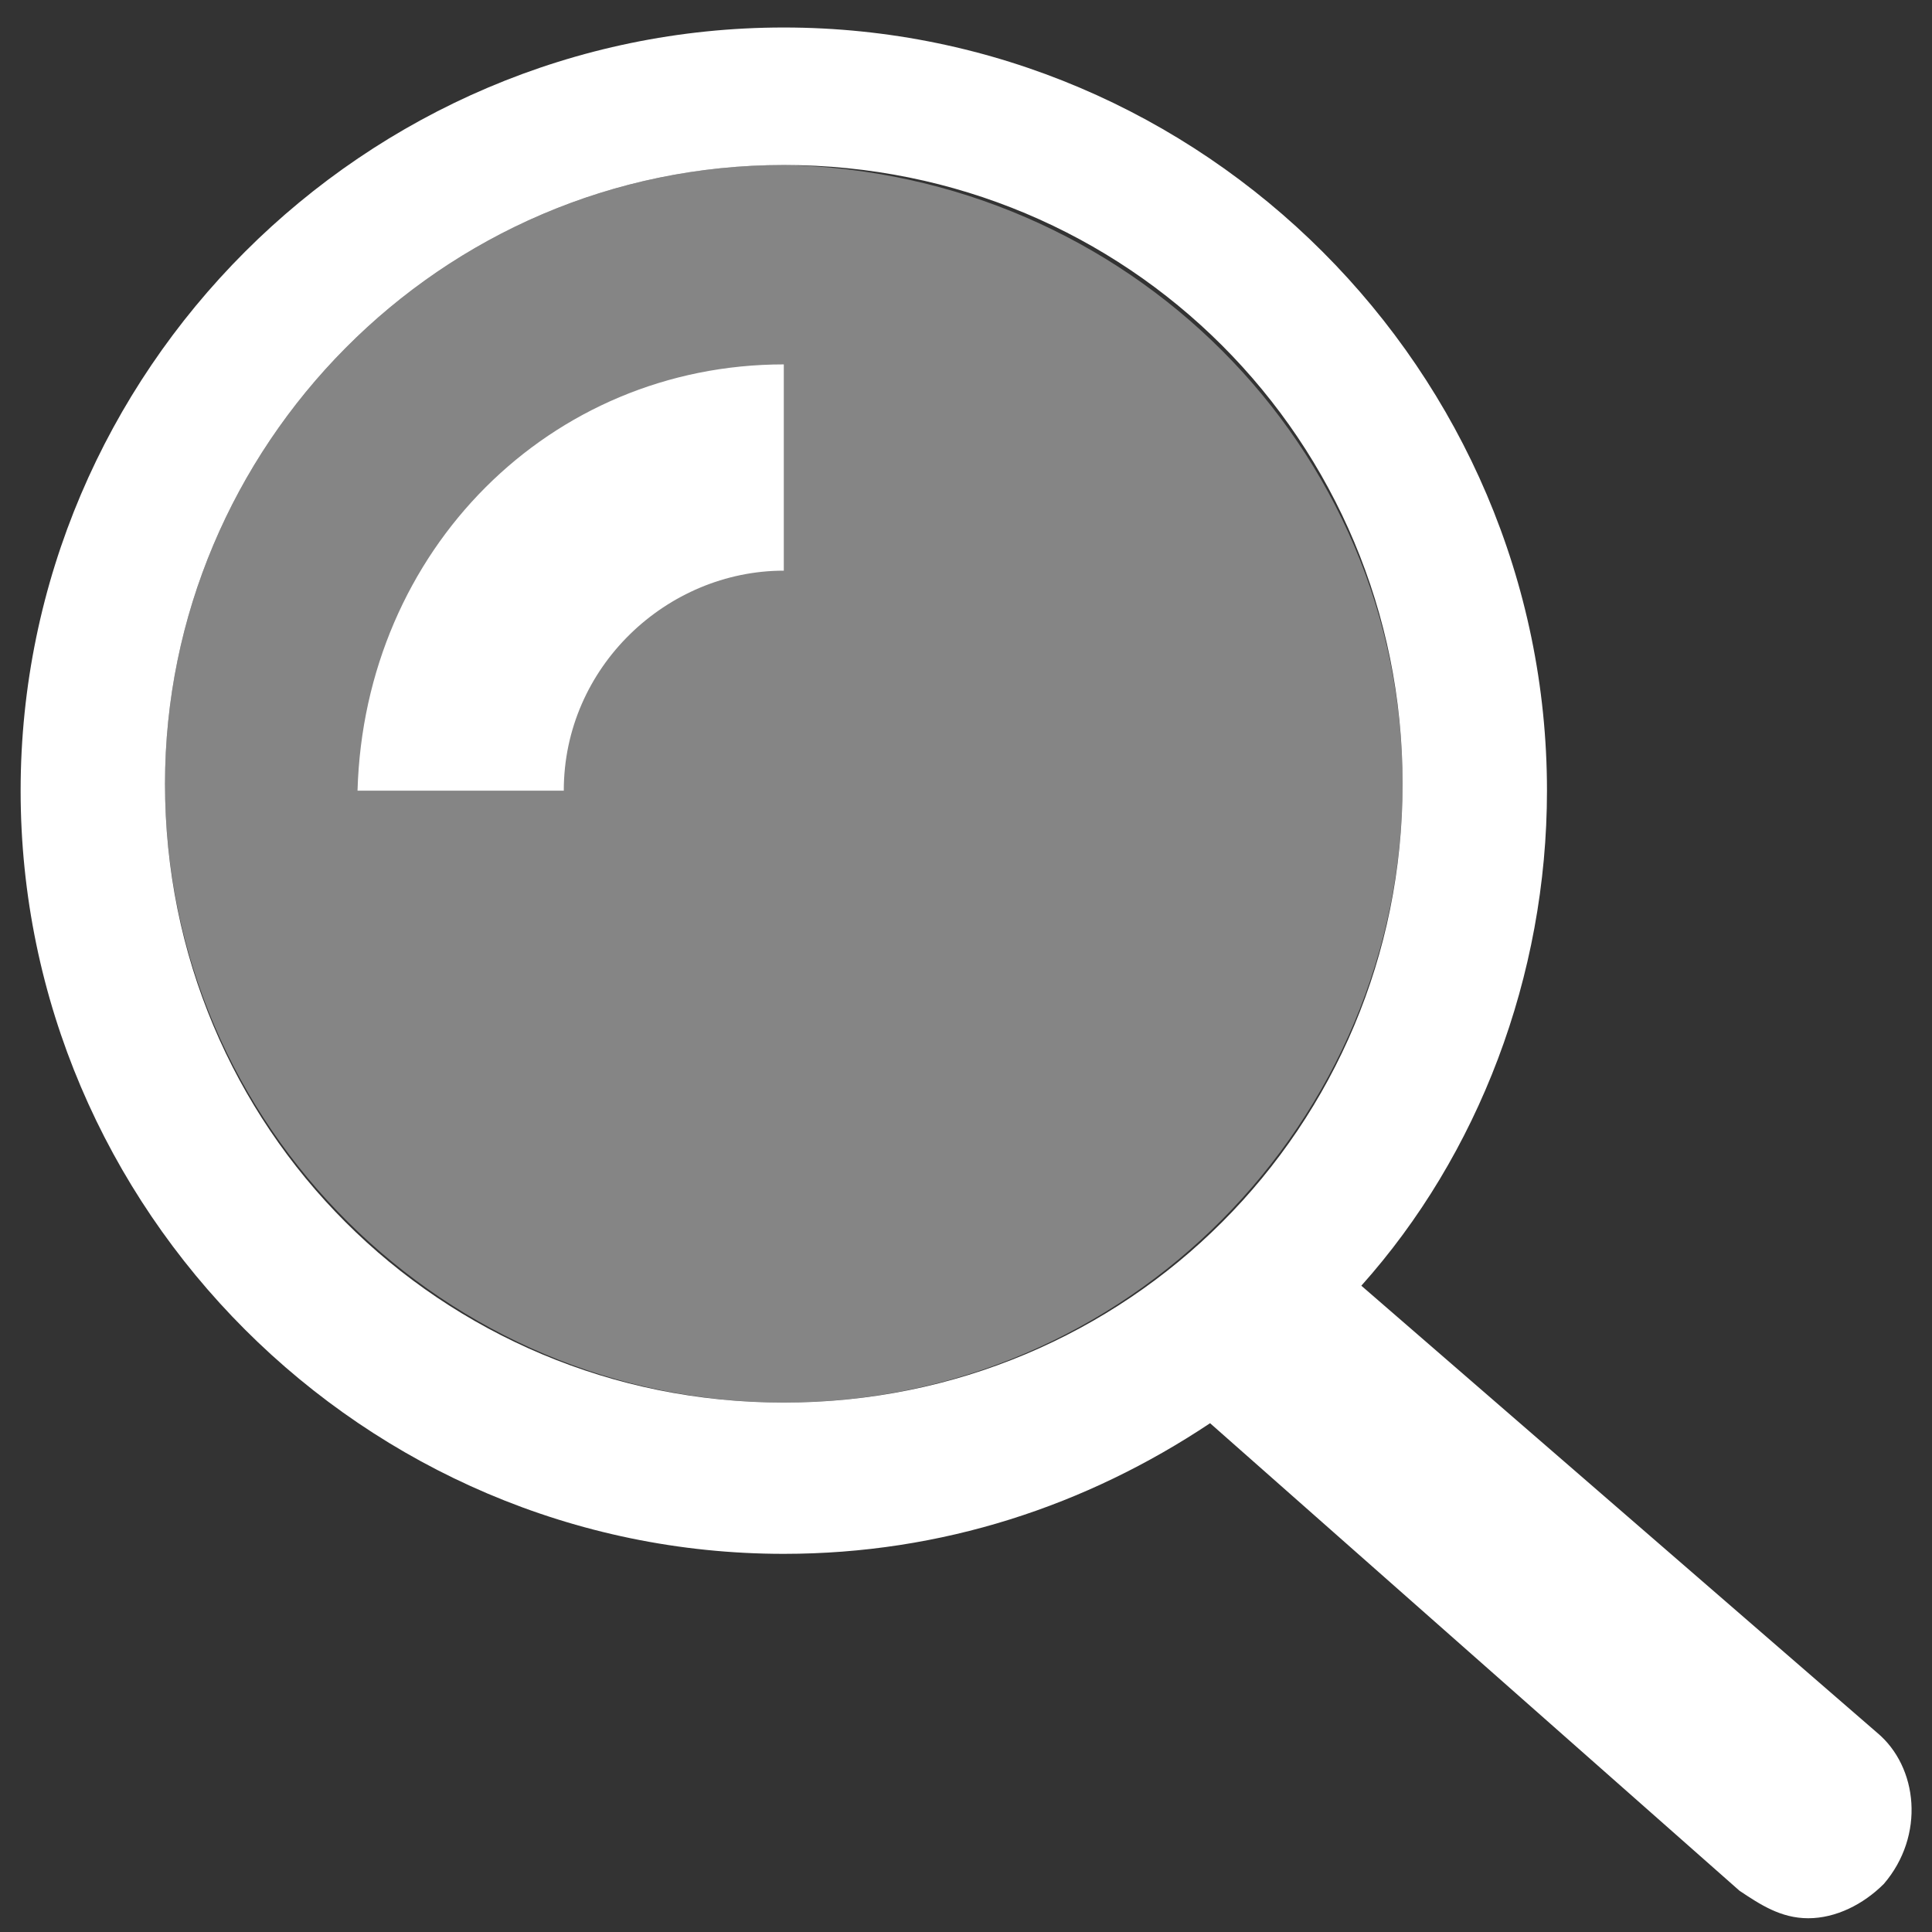
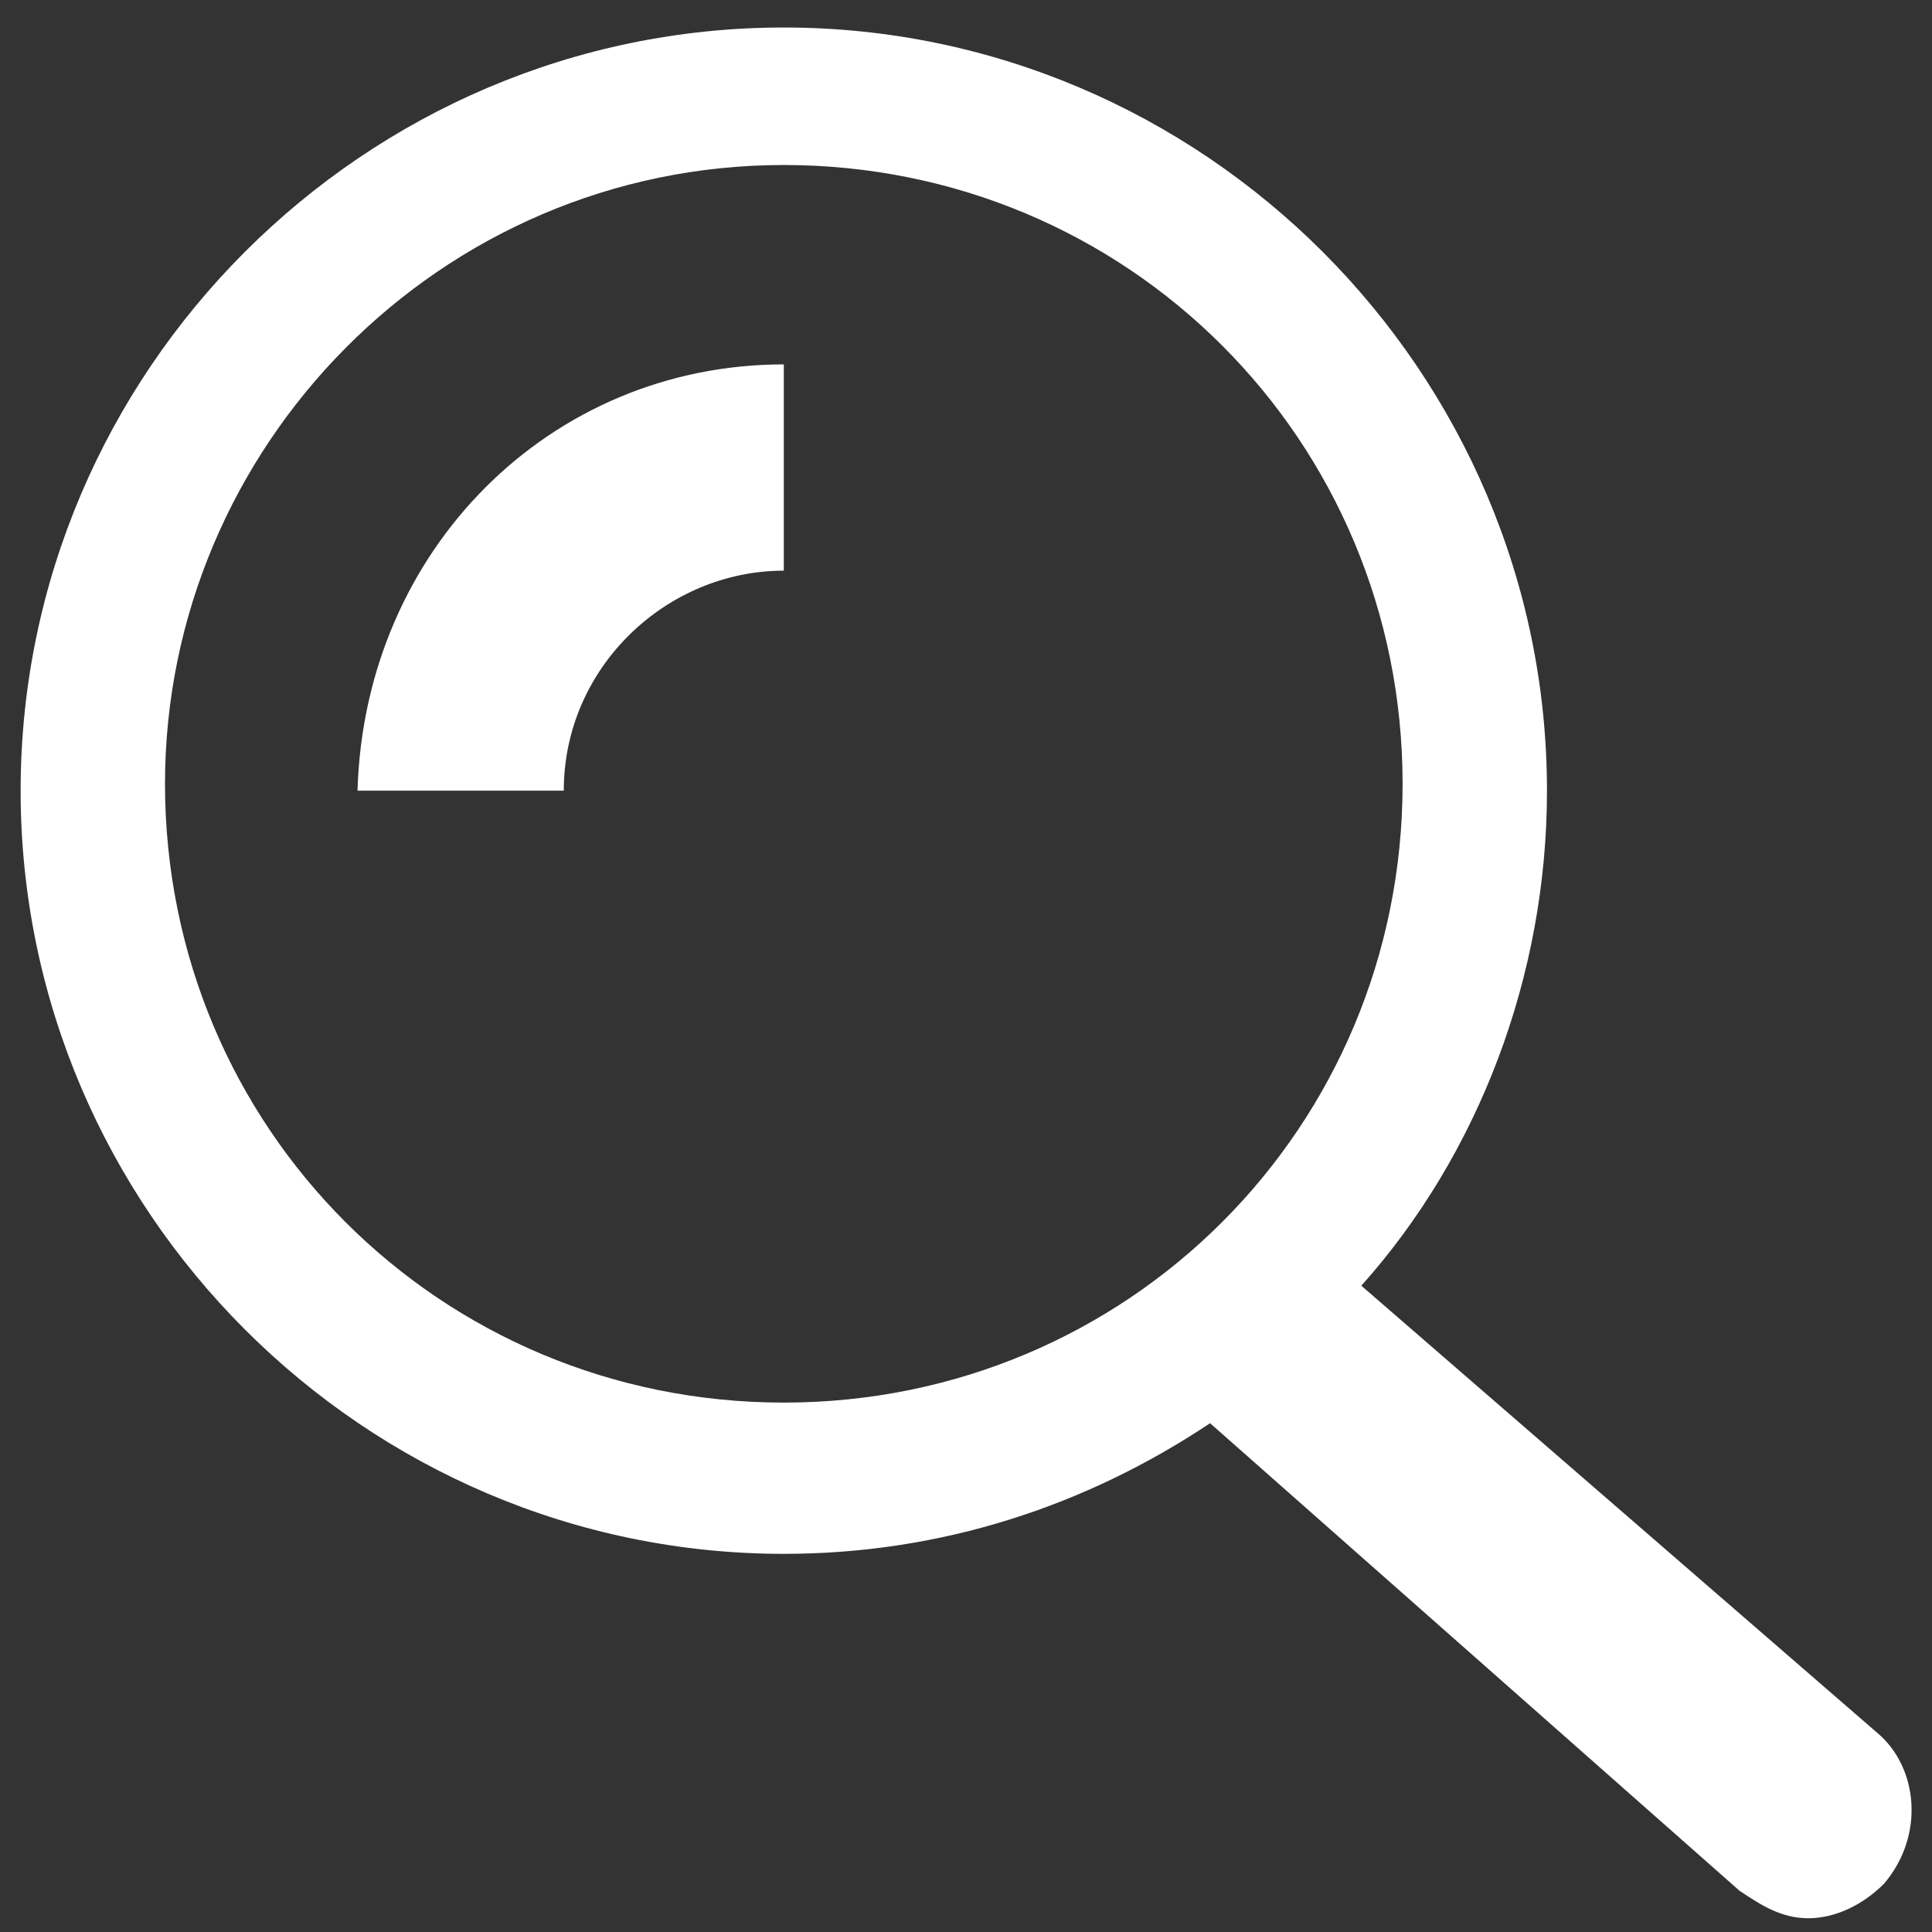
<svg xmlns="http://www.w3.org/2000/svg" version="1.1" id="icon" x="0px" y="0px" viewBox="0 0 28.1 28.1" style="enable-background:new 0 0 28.1 28.1;" xml:space="preserve">
  <rect x="0" y="0" width="28.1" height="28.1" fill="#333333" stroke="none" />
  <style type="text/css">
	.st0{opacity:0.4;fill:#FFFFFF;}
	.st1{fill:#FFFFFF;}
</style>
-   <path id="パス_1102" class="st0" d="M20.4,11.4c0,4.9-4,9-9,9c-4.9,0-9-4-9-9c0-4.9,4-9,9-9C16.4,2.5,20.4,6.5,20.4,11.4  L20.4,11.4" />
  <path class="st1" d="M27.3,25.2l-7.5-6.5c1.7-1.9,2.7-4.5,2.7-7.2c0,0,0,0,0,0c0-6.1-5-11.1-11.1-11.1c-6.1,0-11.1,5-11.1,11.1  c0,6.1,5,11.1,11.1,11.1c2.3,0,4.4-0.7,6.2-1.9l7.7,6.8c0.3,0.2,0.6,0.4,1,0.4c0.4,0,0.8-0.2,1.1-0.5C28,26.7,27.9,25.7,27.3,25.2z   M11.4,20.4c-5,0-9-4-9-9c0,0,0,0,0,0c0-4.9,4-9,9-9c5,0,9,4,9,9C20.4,16.4,16.4,20.4,11.4,20.4z M11.4,5.3l0,3  c-1.7,0-3.2,1.4-3.2,3.2l-3,0C5.3,8,8,5.3,11.4,5.3z" />
</svg>